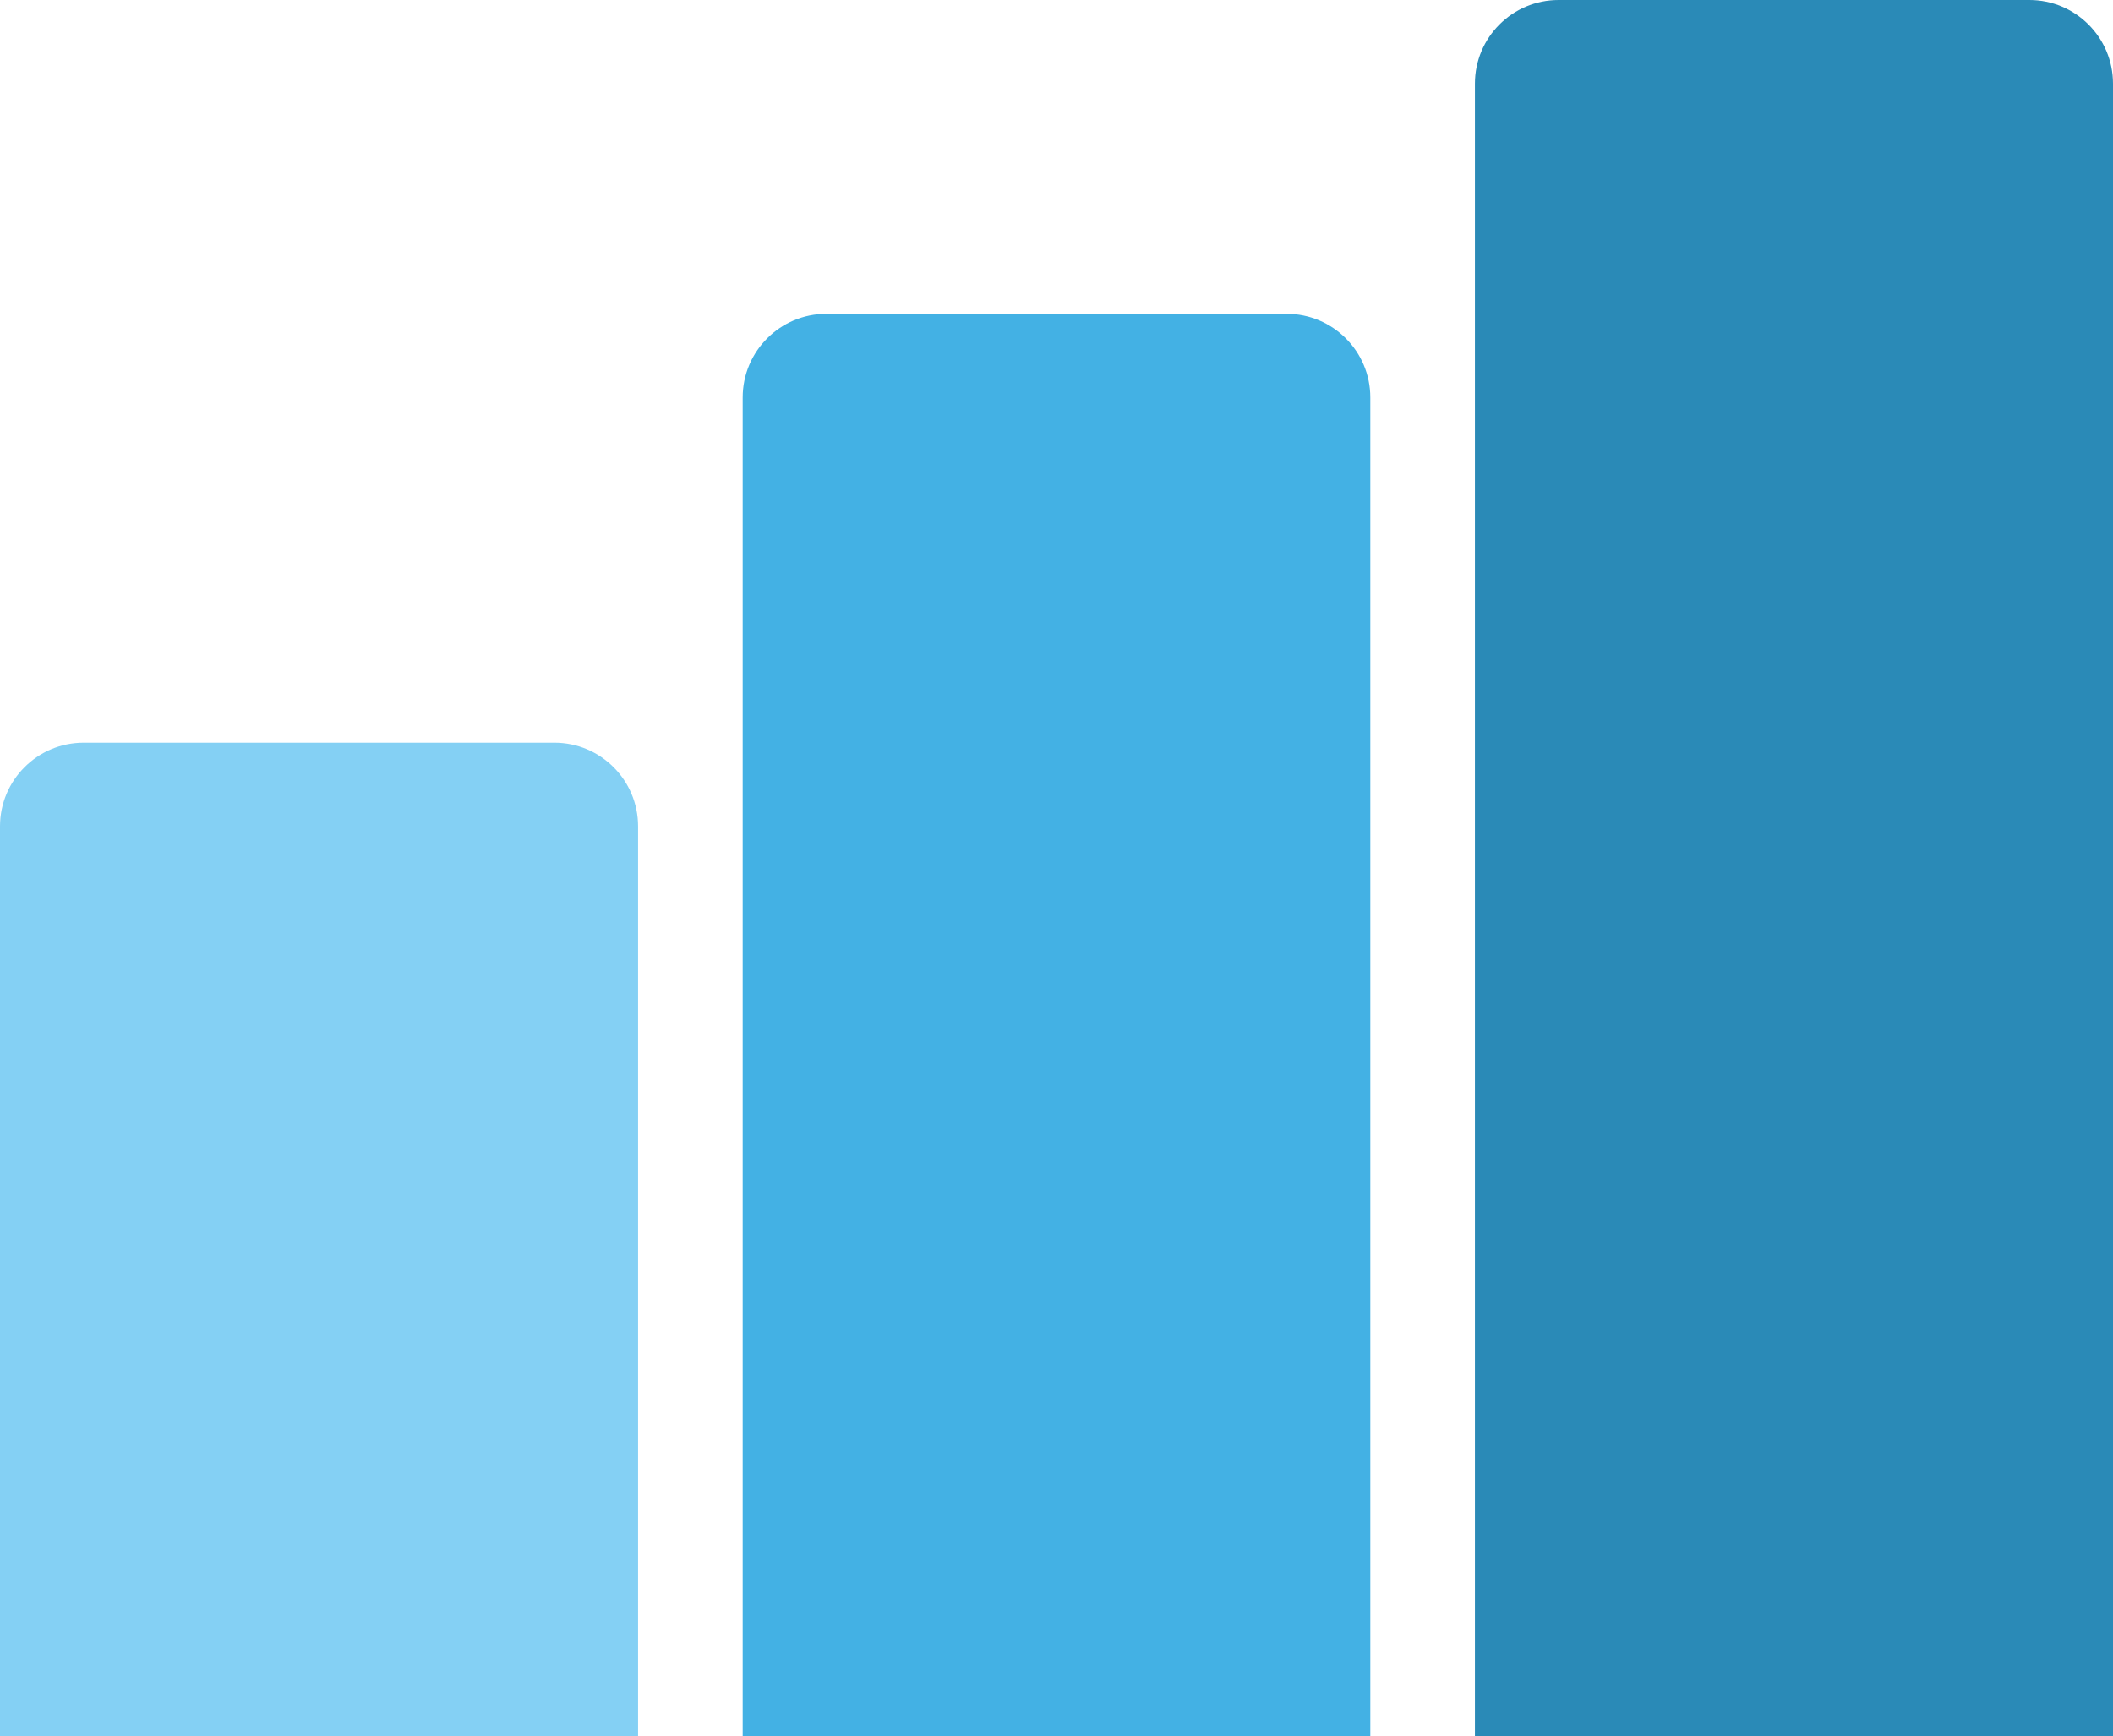
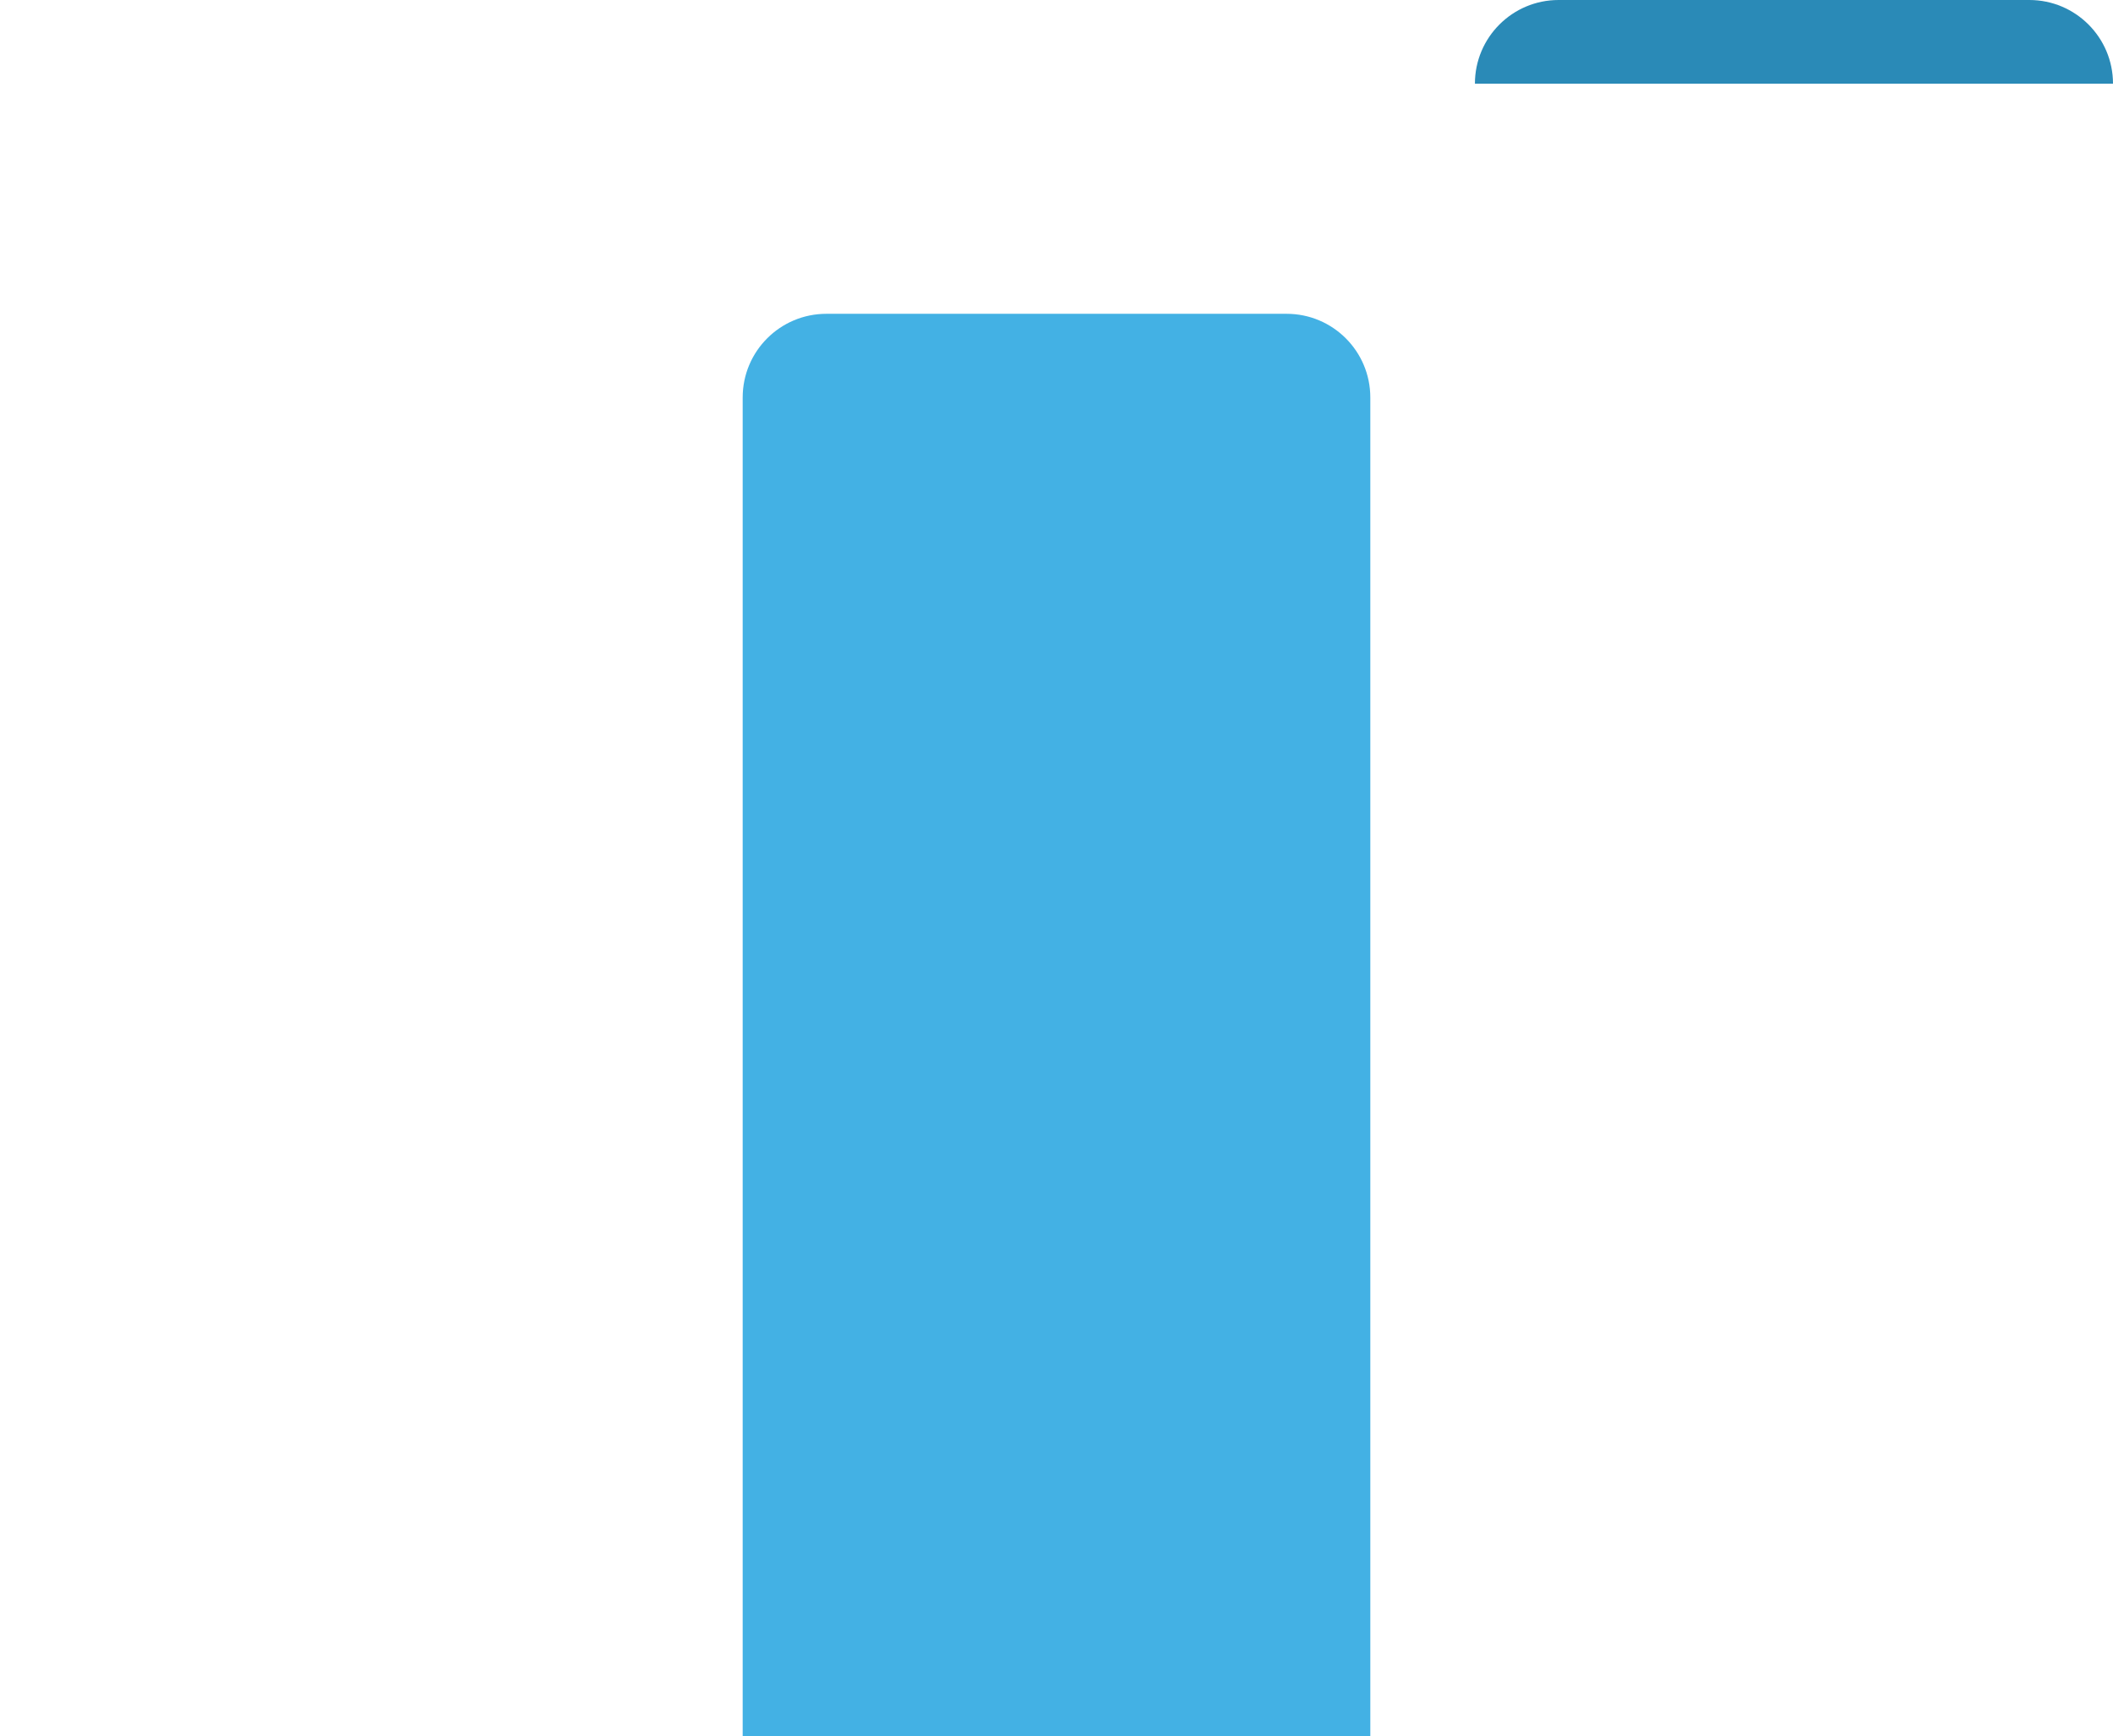
<svg xmlns="http://www.w3.org/2000/svg" width="202" height="166" viewBox="0 0 202 166" fill="none">
-   <path d="M0 79C0 74.582 3.582 71 8 71H53C57.418 71 61 74.582 61 79V166H0V79Z" fill="#84D0F4" />
  <path d="M71 38C71 33.582 74.582 30 79 30H123C127.418 30 131 33.582 131 38V166H71V38Z" fill="#43B1E4" />
-   <path d="M141 8C141 3.582 144.582 0 149 0H194C198.418 0 202 3.582 202 8V166H141V8Z" fill="#2A8AB7" />
+   <path d="M141 8C141 3.582 144.582 0 149 0H194C198.418 0 202 3.582 202 8H141V8Z" fill="#2A8AB7" />
</svg>